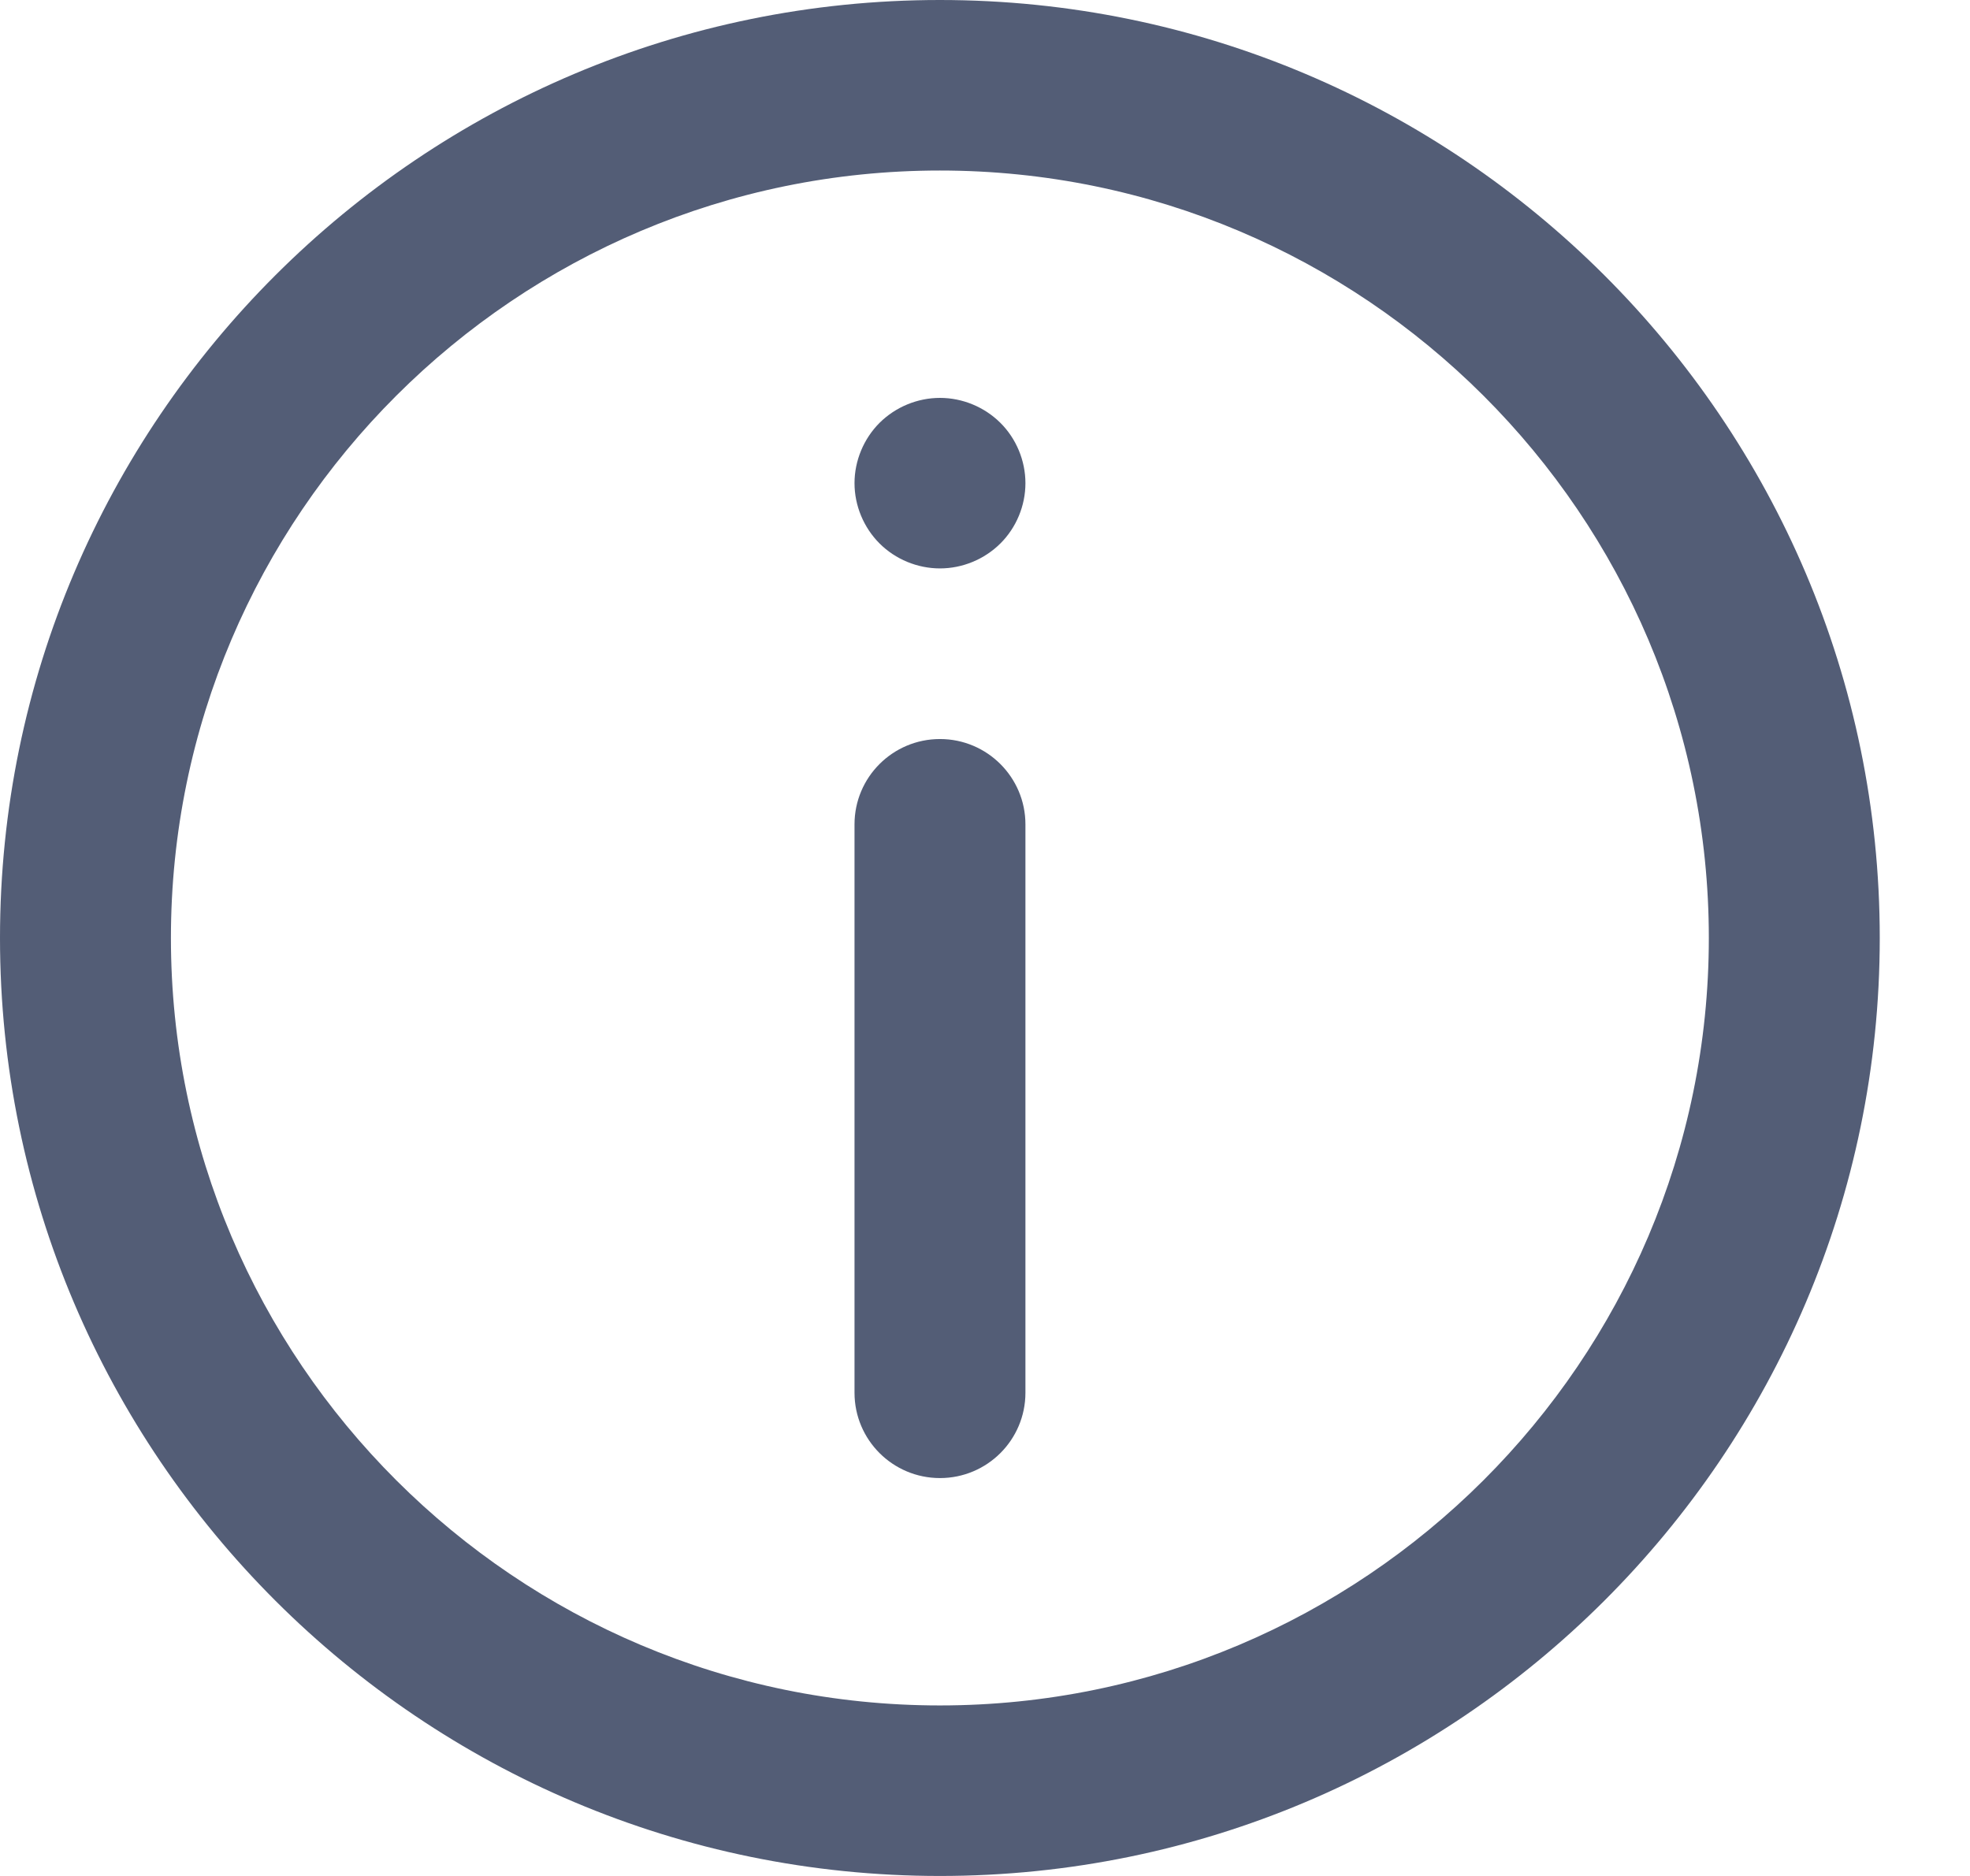
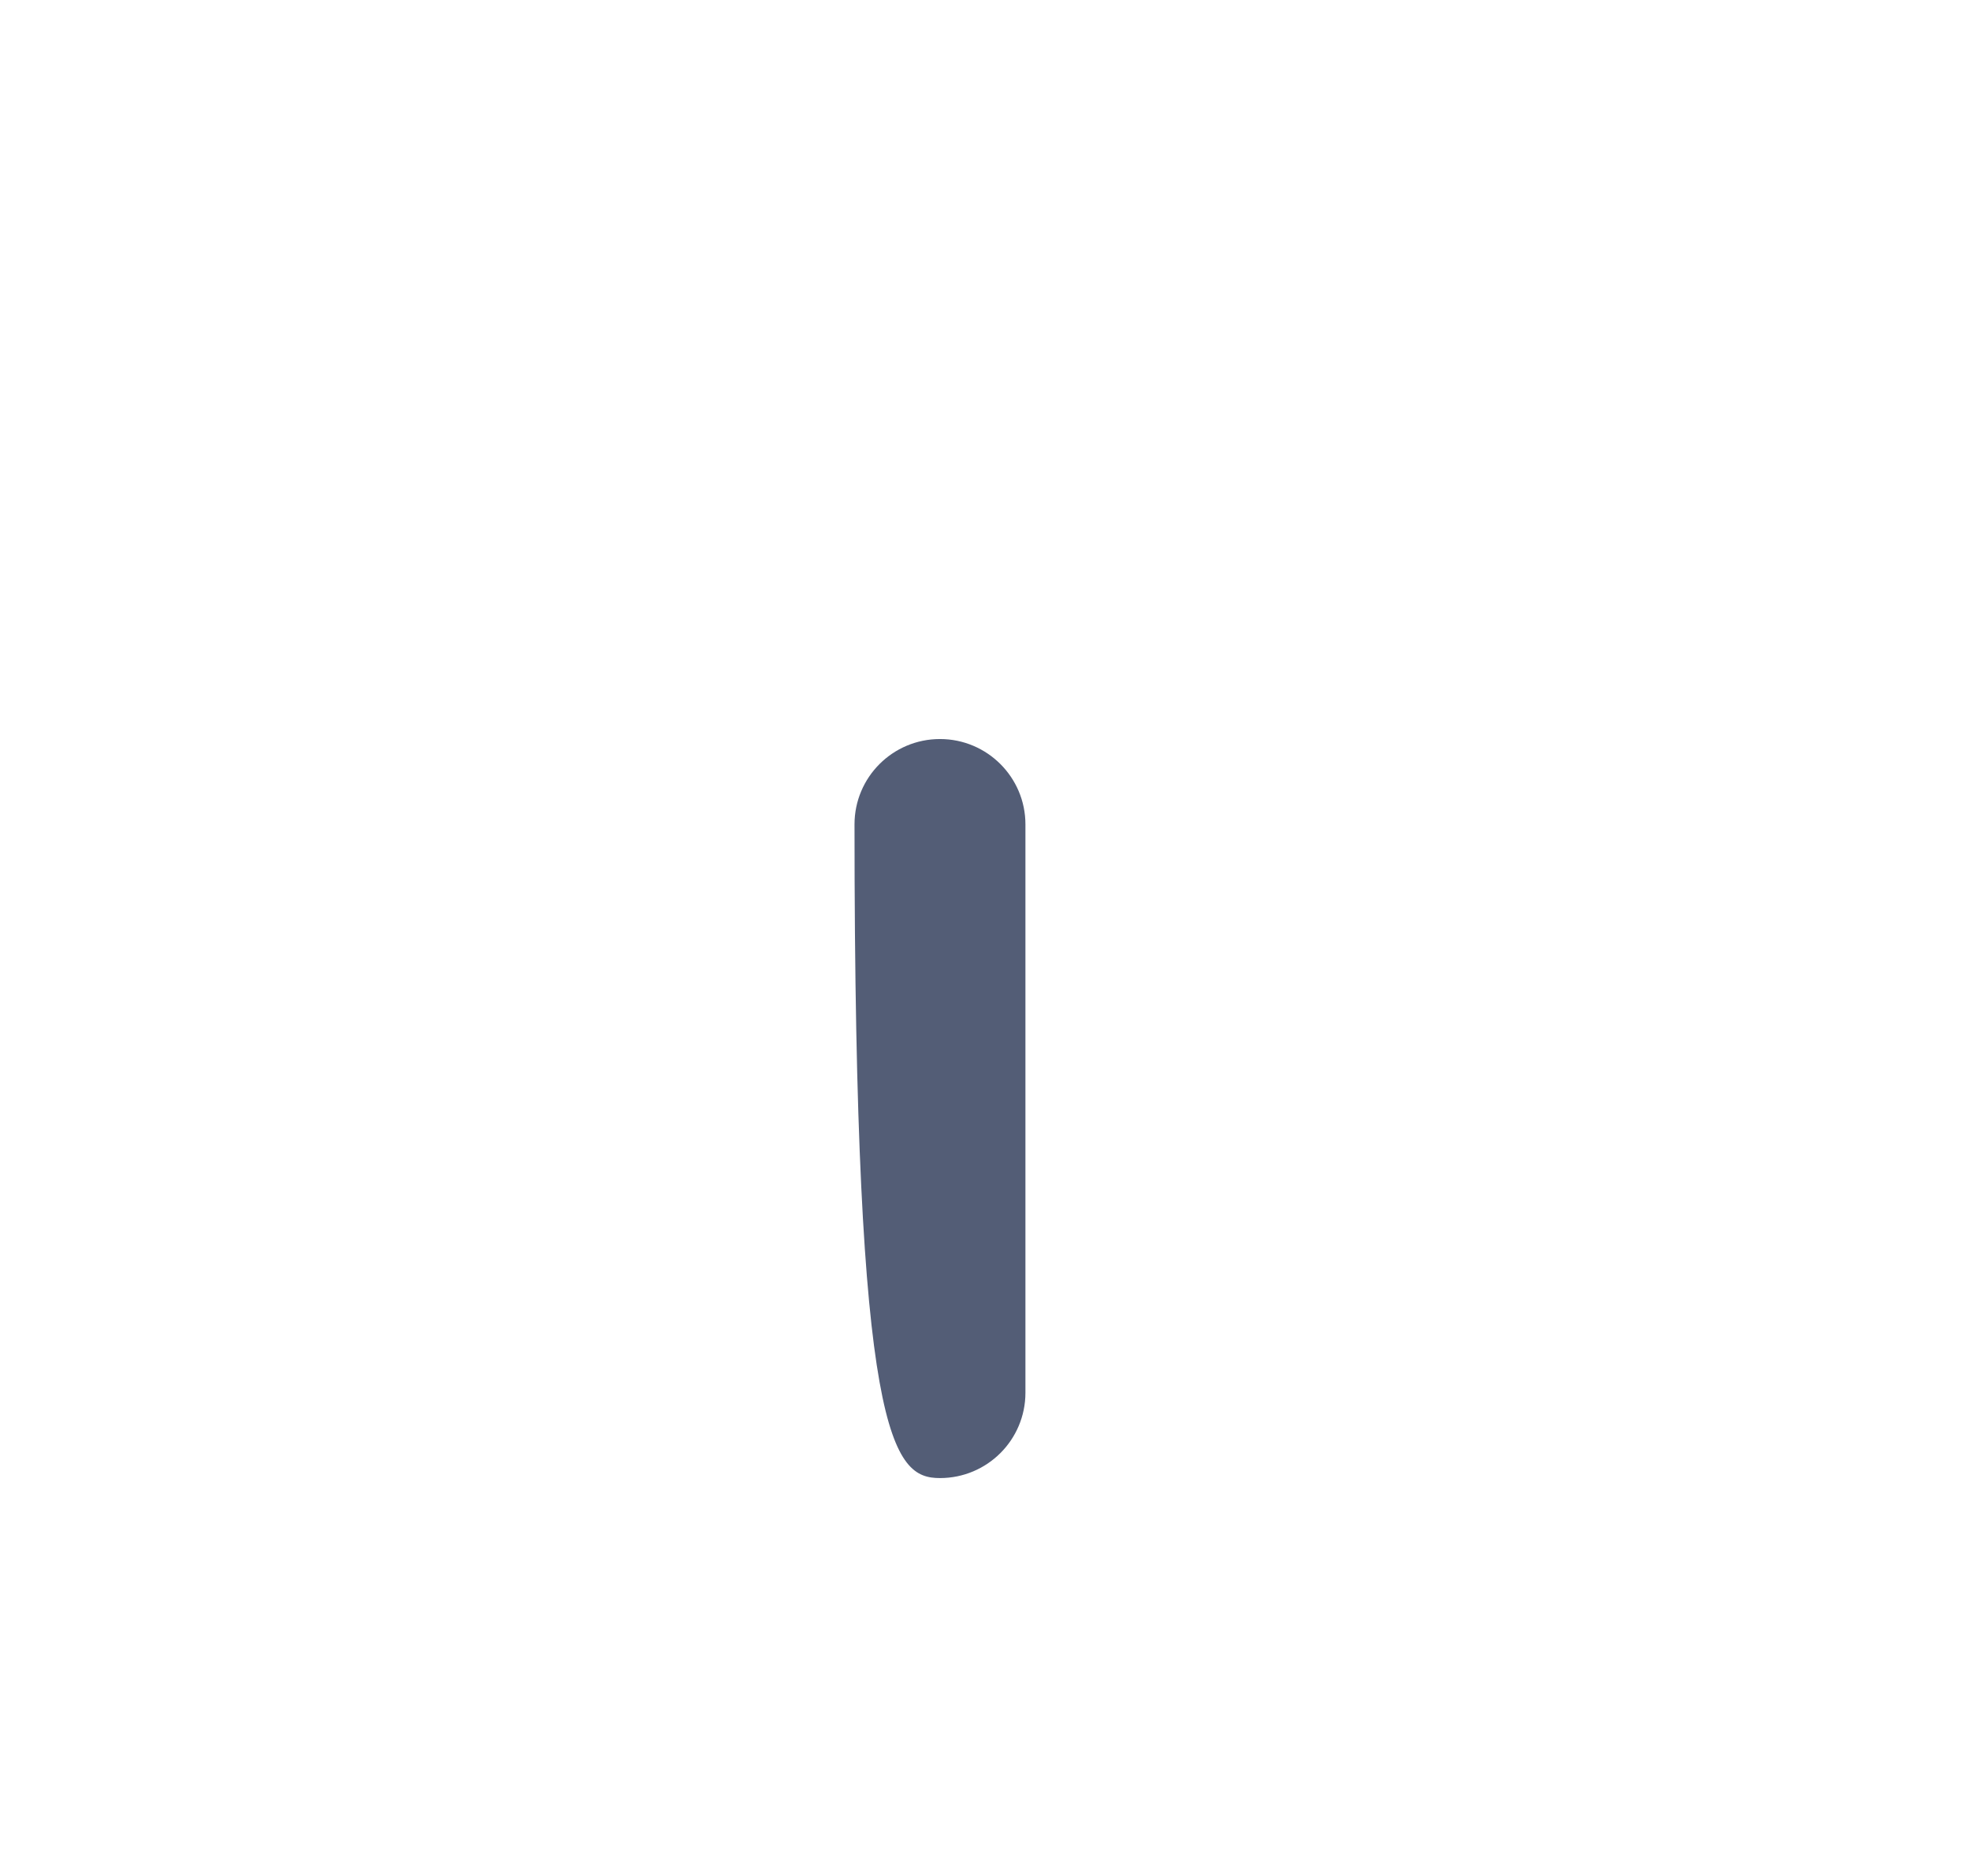
<svg xmlns="http://www.w3.org/2000/svg" width="21" height="20" viewBox="0 0 21 20" fill="none">
-   <path d="M10.019 0C4.495 0 0 4.486 0 10C0 15.514 4.495 20 10.019 20C15.543 20 20.038 15.514 20.038 10C20.038 4.486 15.543 0 10.019 0ZM10.019 18.182C5.499 18.182 1.822 14.511 1.822 10C1.822 5.489 5.499 1.818 10.019 1.818C14.539 1.818 18.216 5.489 18.216 10C18.216 14.511 14.539 18.182 10.019 18.182Z" fill="#535D76" />
-   <path d="M10.02 7.879C9.517 7.879 9.109 8.286 9.109 8.789V14.848C9.109 15.351 9.517 15.758 10.02 15.758C10.523 15.758 10.931 15.351 10.931 14.848V8.789C10.931 8.287 10.523 7.879 10.02 7.879Z" fill="#535D76" />
-   <path d="M10.02 4.242C9.78 4.242 9.546 4.339 9.376 4.508C9.207 4.677 9.109 4.912 9.109 5.151C9.109 5.391 9.207 5.625 9.376 5.794C9.545 5.963 9.78 6.06 10.02 6.06C10.26 6.06 10.494 5.963 10.664 5.794C10.834 5.625 10.931 5.391 10.931 5.151C10.931 4.912 10.834 4.677 10.664 4.508C10.494 4.339 10.26 4.242 10.02 4.242Z" fill="#535D76" />
+   <path d="M10.02 7.879C9.517 7.879 9.109 8.286 9.109 8.789C9.109 15.351 9.517 15.758 10.02 15.758C10.523 15.758 10.931 15.351 10.931 14.848V8.789C10.931 8.287 10.523 7.879 10.02 7.879Z" fill="#535D76" />
</svg>